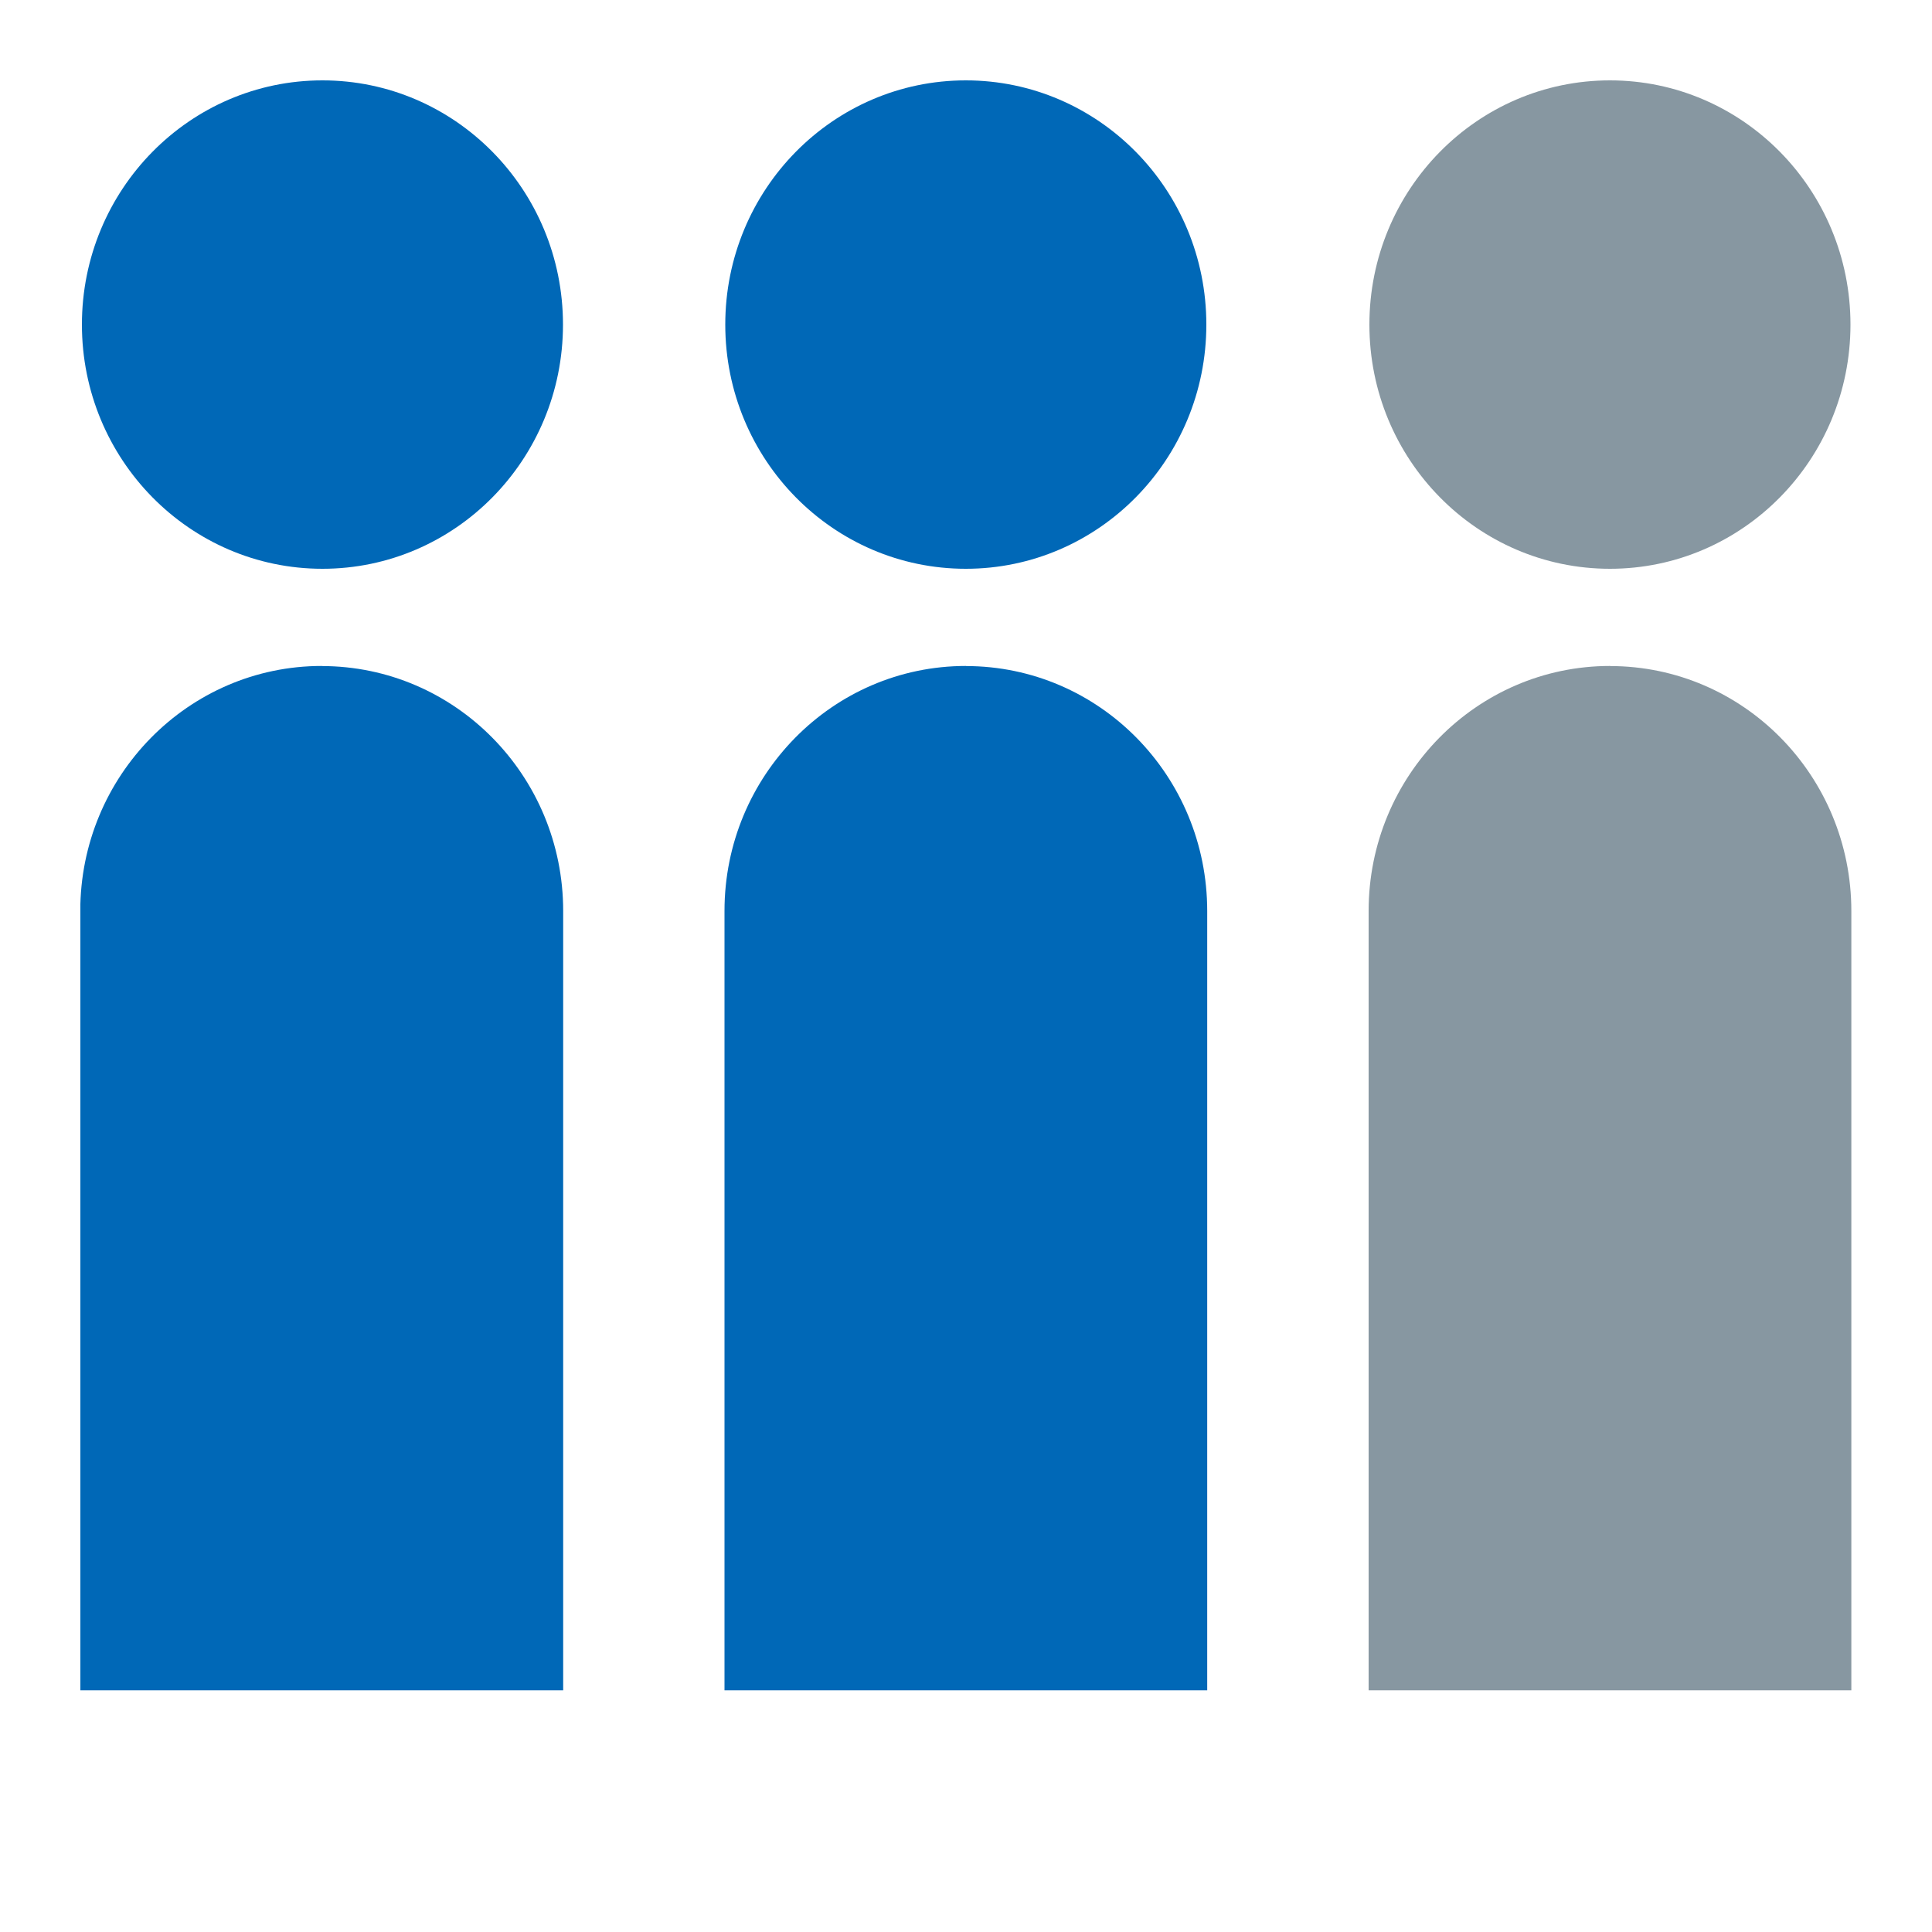
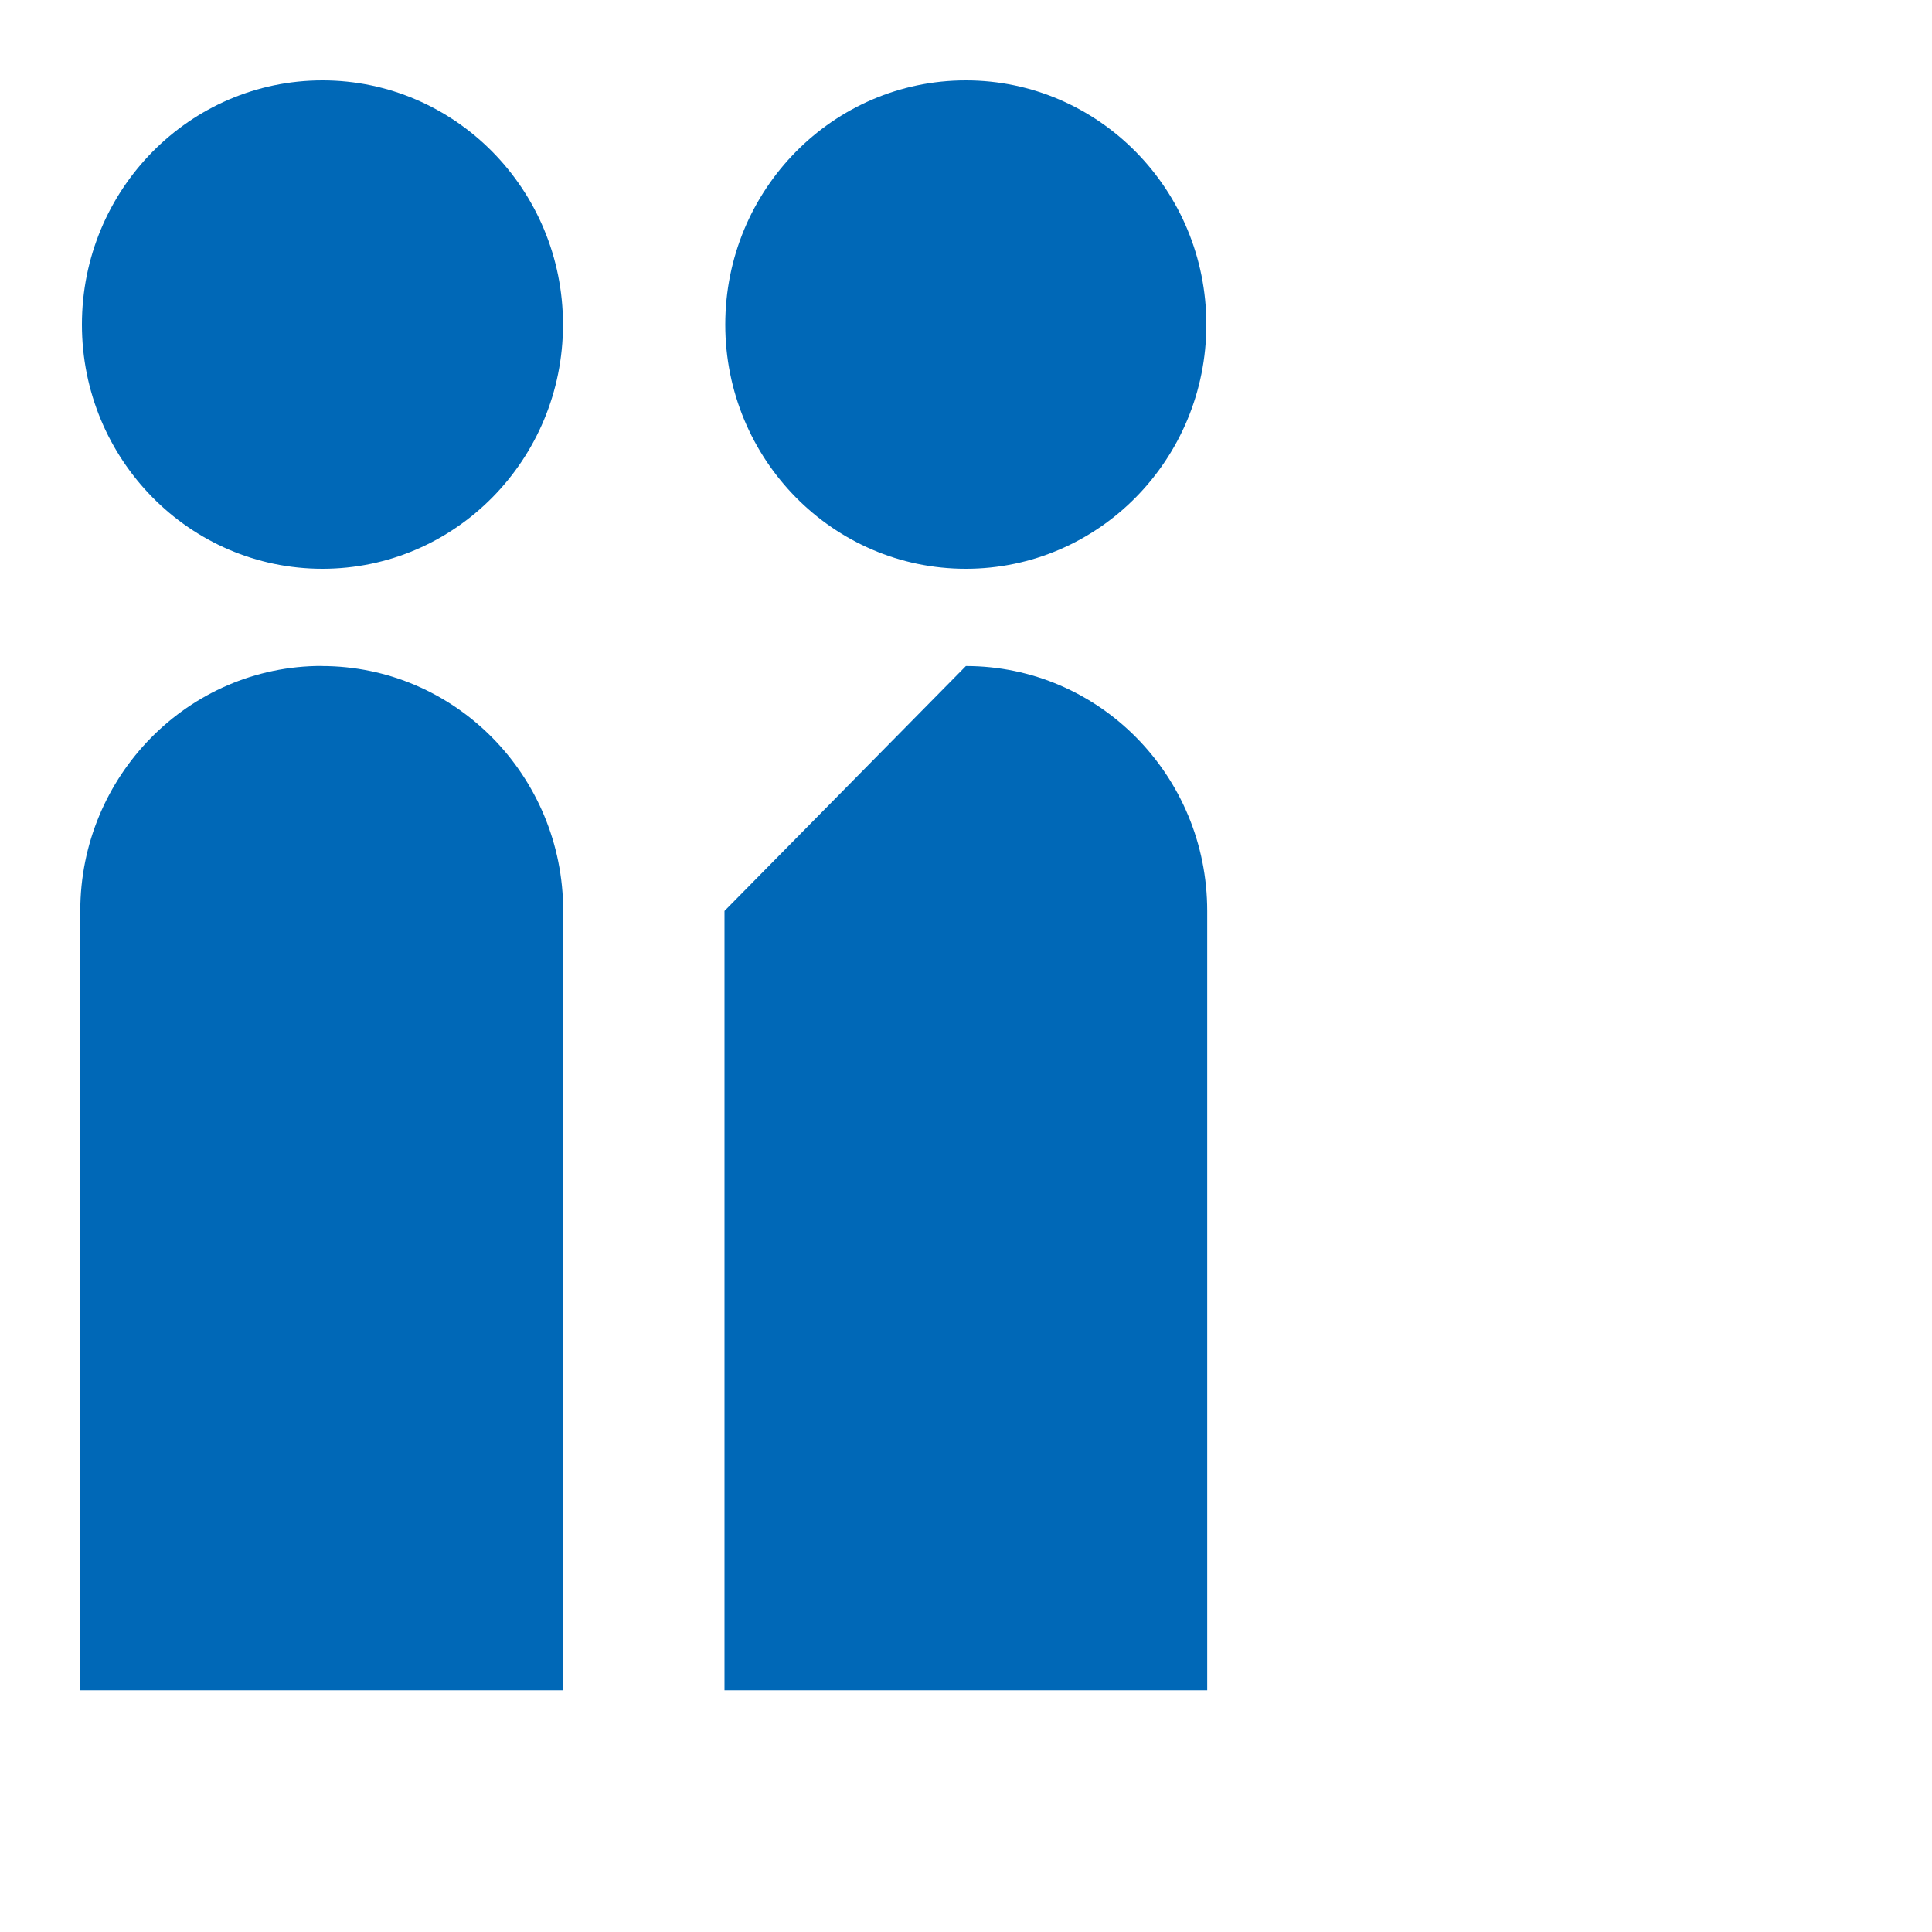
<svg xmlns="http://www.w3.org/2000/svg" width="20" height="20" fill="none">
  <g clip-path="url(#a)">
-     <path d="M3.338 5.888c1.375 0 2.49-1.132 2.49-2.528 0-1.396-1.115-2.528-2.49-2.528C1.963.832.848 1.964.848 3.36c0 1.396 1.115 2.528 2.49 2.528zM3.33 6.895c1.38 0 2.5 1.135 2.5 2.536v8.067H.831V9.43c0-1.398 1.119-2.536 2.499-2.536zM9.998 5.888c1.375 0 2.49-1.132 2.49-2.528 0-1.396-1.115-2.528-2.49-2.528-1.375 0-2.49 1.132-2.49 2.528 0 1.396 1.115 2.528 2.49 2.528zM9.999 6.895c1.38 0 2.498 1.135 2.498 2.536v8.067H7.5V9.43c0-1.4 1.119-2.536 2.499-2.536z" fill="#0068B7" />
-     <path d="M16.666 5.888c1.375 0 2.49-1.132 2.49-2.528 0-1.396-1.115-2.528-2.49-2.528-1.375 0-2.49 1.132-2.49 2.528 0 1.396 1.115 2.528 2.49 2.528zM16.667 6.895c1.38 0 2.498 1.135 2.498 2.536v8.067h-4.997V9.43c0-1.4 1.119-2.536 2.499-2.536z" fill="#8797A1" />
+     <path d="M3.338 5.888c1.375 0 2.49-1.132 2.49-2.528 0-1.396-1.115-2.528-2.49-2.528C1.963.832.848 1.964.848 3.36c0 1.396 1.115 2.528 2.49 2.528zM3.33 6.895c1.38 0 2.5 1.135 2.5 2.536v8.067H.831V9.43c0-1.398 1.119-2.536 2.499-2.536zM9.998 5.888c1.375 0 2.49-1.132 2.49-2.528 0-1.396-1.115-2.528-2.49-2.528-1.375 0-2.49 1.132-2.49 2.528 0 1.396 1.115 2.528 2.49 2.528zM9.999 6.895c1.38 0 2.498 1.135 2.498 2.536v8.067H7.5V9.43z" fill="#0068B7" />
  </g>
  <defs>
    <clipPath id="a">
      <path fill="#fff" transform="translate(.832 .832)" d="M0 0h18.333v16.667H0z" />
    </clipPath>
  </defs>
</svg>